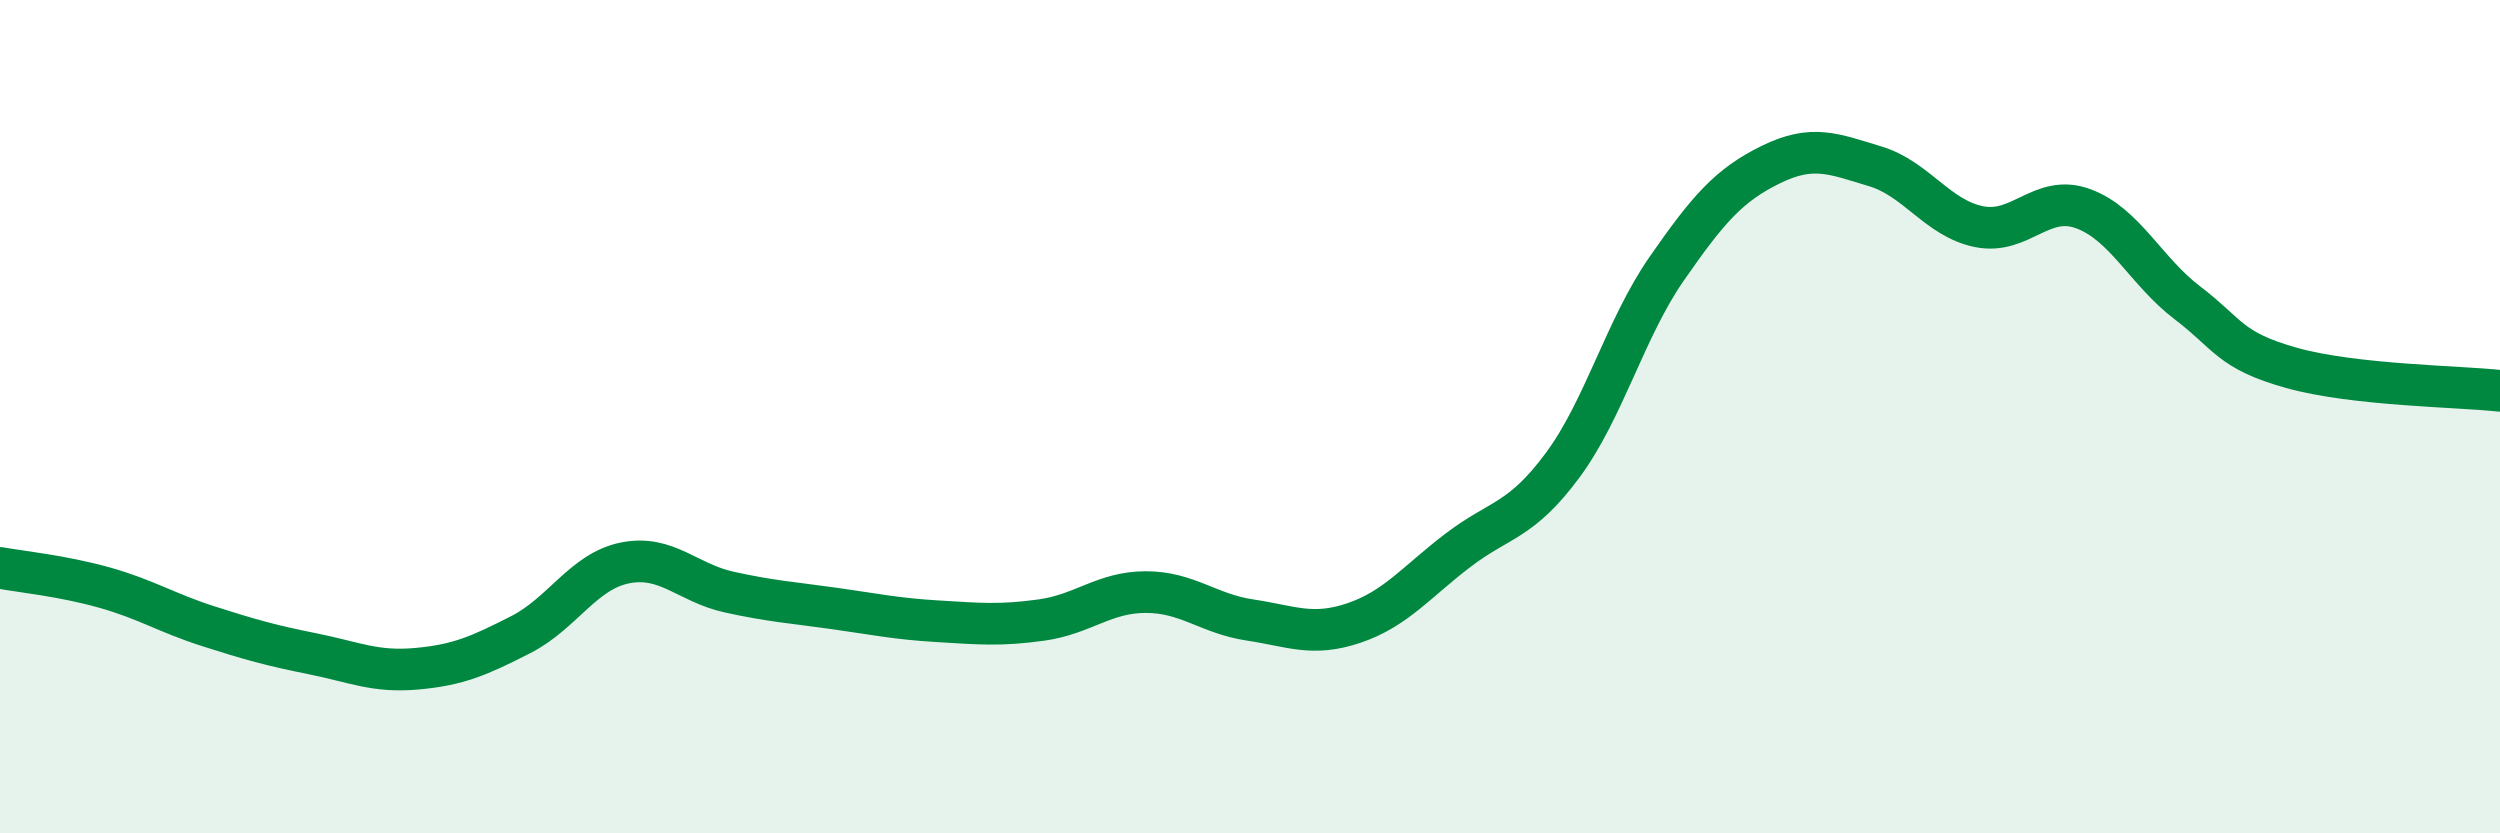
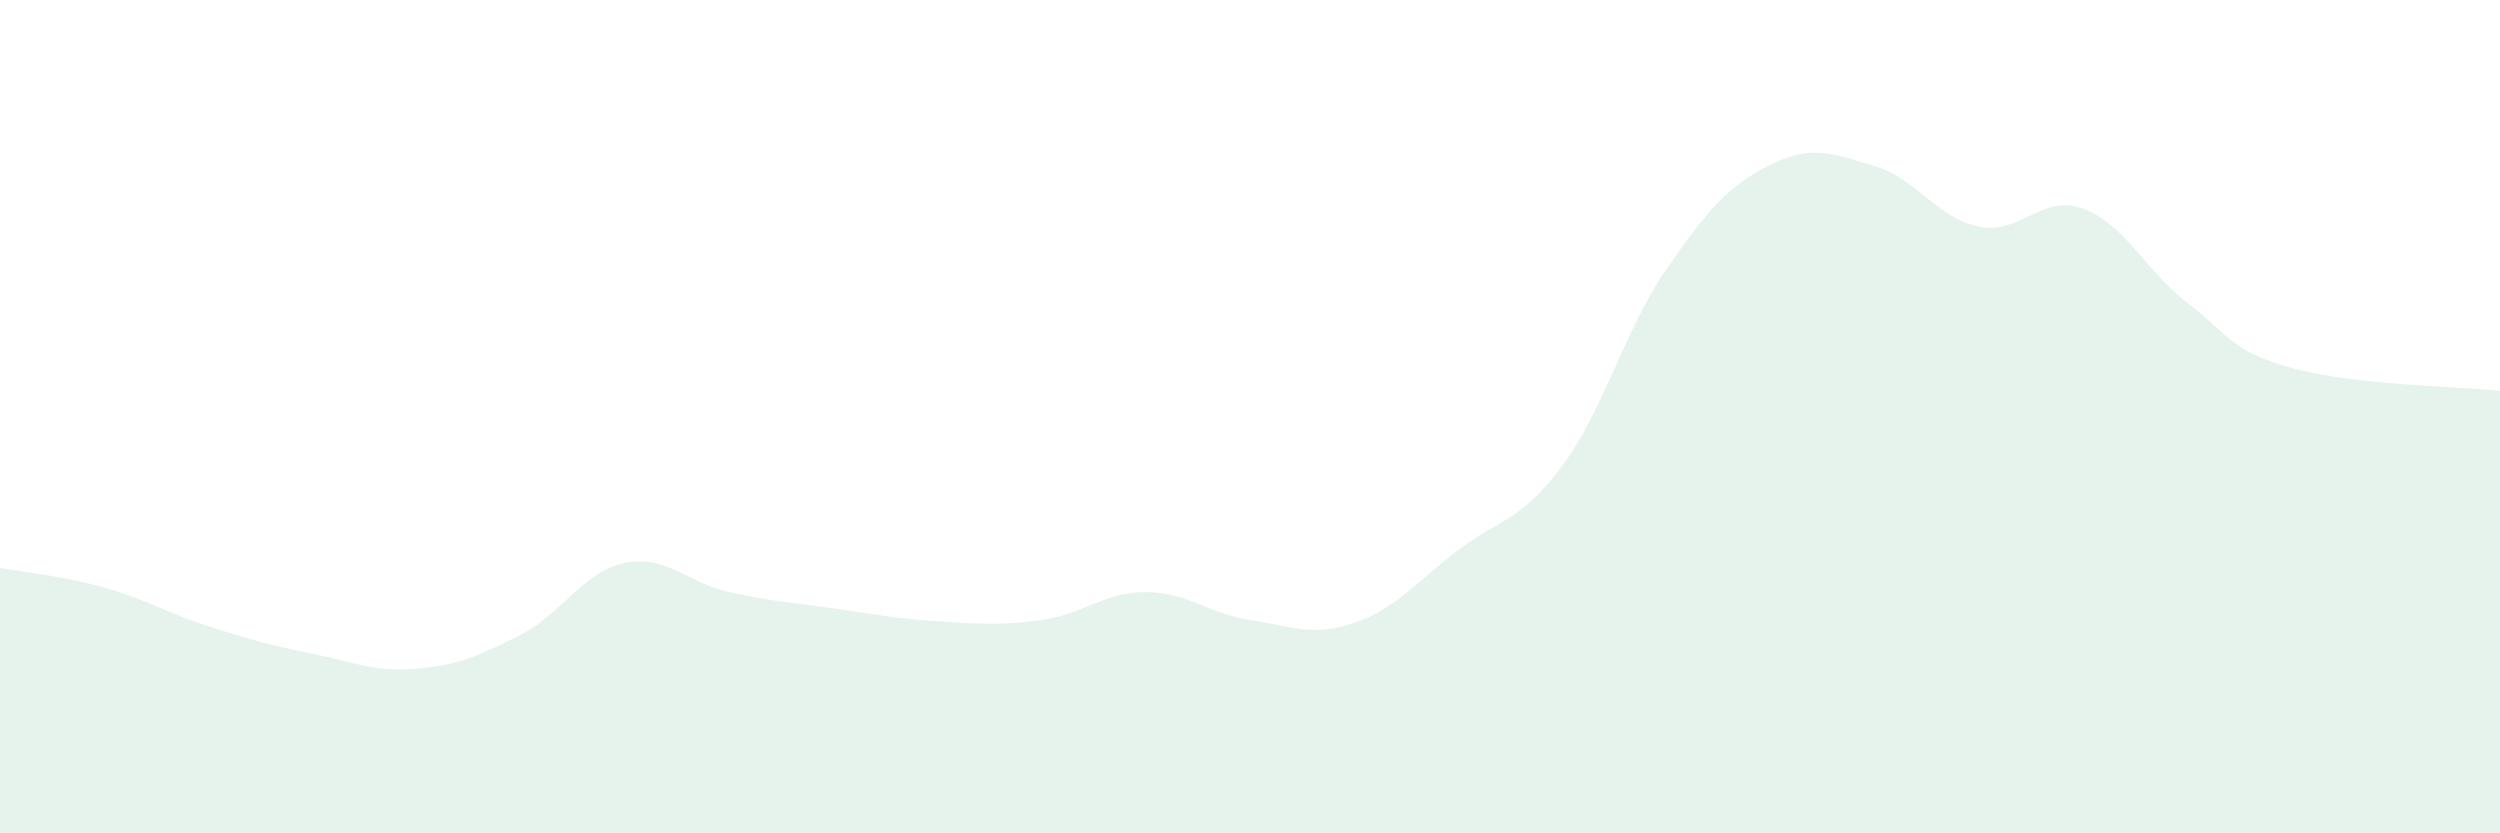
<svg xmlns="http://www.w3.org/2000/svg" width="60" height="20" viewBox="0 0 60 20">
  <path d="M 0,13.63 C 0.5,13.72 1.5,13.82 2.5,14.1 C 3.5,14.38 4,14.71 5,15.03 C 6,15.35 6.5,15.49 7.5,15.69 C 8.5,15.89 9,16.14 10,16.05 C 11,15.96 11.5,15.74 12.5,15.23 C 13.5,14.72 14,13.71 15,13.51 C 16,13.31 16.5,13.99 17.5,14.21 C 18.5,14.43 19,14.46 20,14.6 C 21,14.74 21.5,14.85 22.5,14.91 C 23.5,14.97 24,15.02 25,14.88 C 26,14.74 26.5,14.21 27.5,14.21 C 28.5,14.21 29,14.73 30,14.88 C 31,15.03 31.5,15.29 32.5,14.95 C 33.5,14.61 34,13.96 35,13.2 C 36,12.44 36.5,12.52 37.5,11.17 C 38.5,9.82 39,7.89 40,6.45 C 41,5.01 41.5,4.44 42.5,3.95 C 43.5,3.46 44,3.69 45,3.99 C 46,4.29 46.5,5.24 47.5,5.44 C 48.5,5.64 49,4.64 50,5.01 C 51,5.38 51.5,6.51 52.5,7.27 C 53.5,8.03 53.5,8.41 55,8.83 C 56.5,9.25 59,9.27 60,9.38L60 20L0 20Z" fill="#008740" opacity="0.1" stroke-linecap="round" stroke-linejoin="round" />
-   <path d="M 0,13.63 C 0.5,13.72 1.5,13.82 2.5,14.1 C 3.5,14.38 4,14.71 5,15.03 C 6,15.35 6.5,15.49 7.5,15.69 C 8.5,15.89 9,16.14 10,16.05 C 11,15.96 11.5,15.74 12.5,15.23 C 13.5,14.72 14,13.71 15,13.51 C 16,13.31 16.5,13.99 17.5,14.21 C 18.5,14.43 19,14.46 20,14.6 C 21,14.74 21.5,14.85 22.5,14.91 C 23.5,14.97 24,15.02 25,14.88 C 26,14.74 26.5,14.21 27.5,14.21 C 28.5,14.21 29,14.73 30,14.88 C 31,15.03 31.5,15.29 32.5,14.95 C 33.5,14.61 34,13.96 35,13.2 C 36,12.44 36.5,12.52 37.5,11.17 C 38.5,9.82 39,7.89 40,6.45 C 41,5.01 41.5,4.44 42.5,3.95 C 43.5,3.46 44,3.69 45,3.99 C 46,4.29 46.5,5.24 47.5,5.44 C 48.5,5.64 49,4.64 50,5.01 C 51,5.38 51.5,6.51 52.5,7.27 C 53.5,8.03 53.5,8.41 55,8.83 C 56.5,9.25 59,9.27 60,9.38" stroke="#008740" stroke-width="1" fill="none" stroke-linecap="round" stroke-linejoin="round" />
</svg>